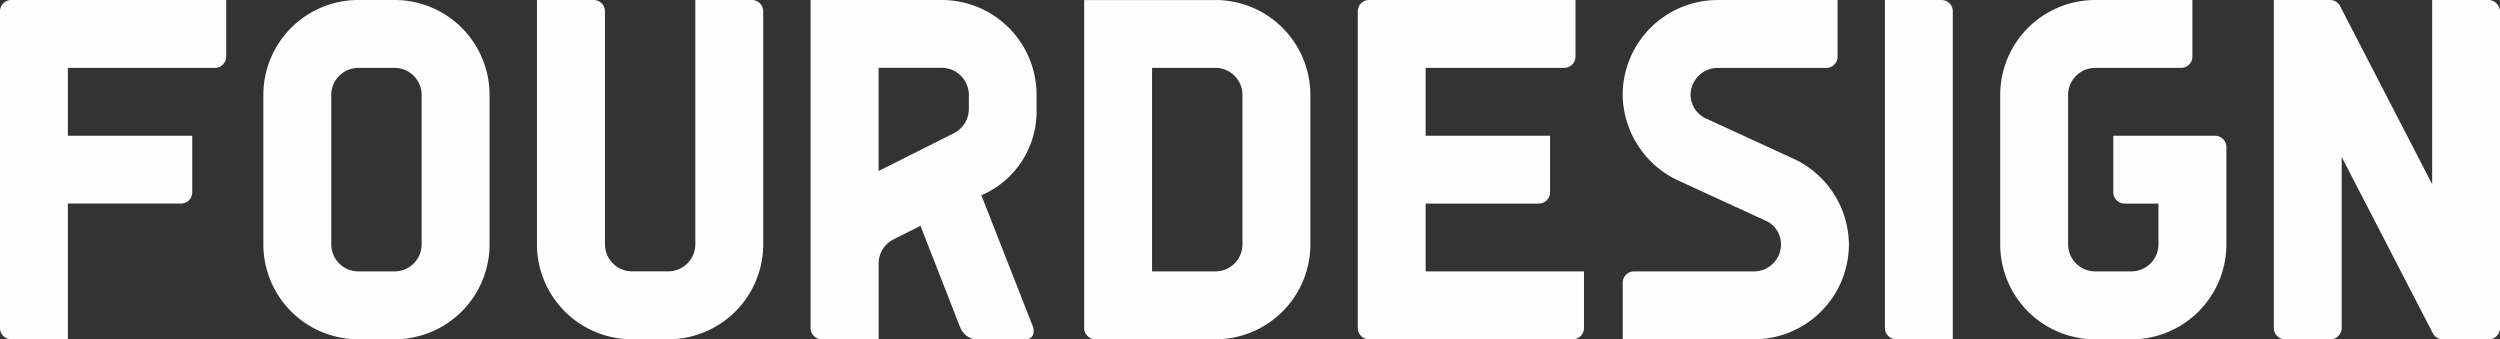
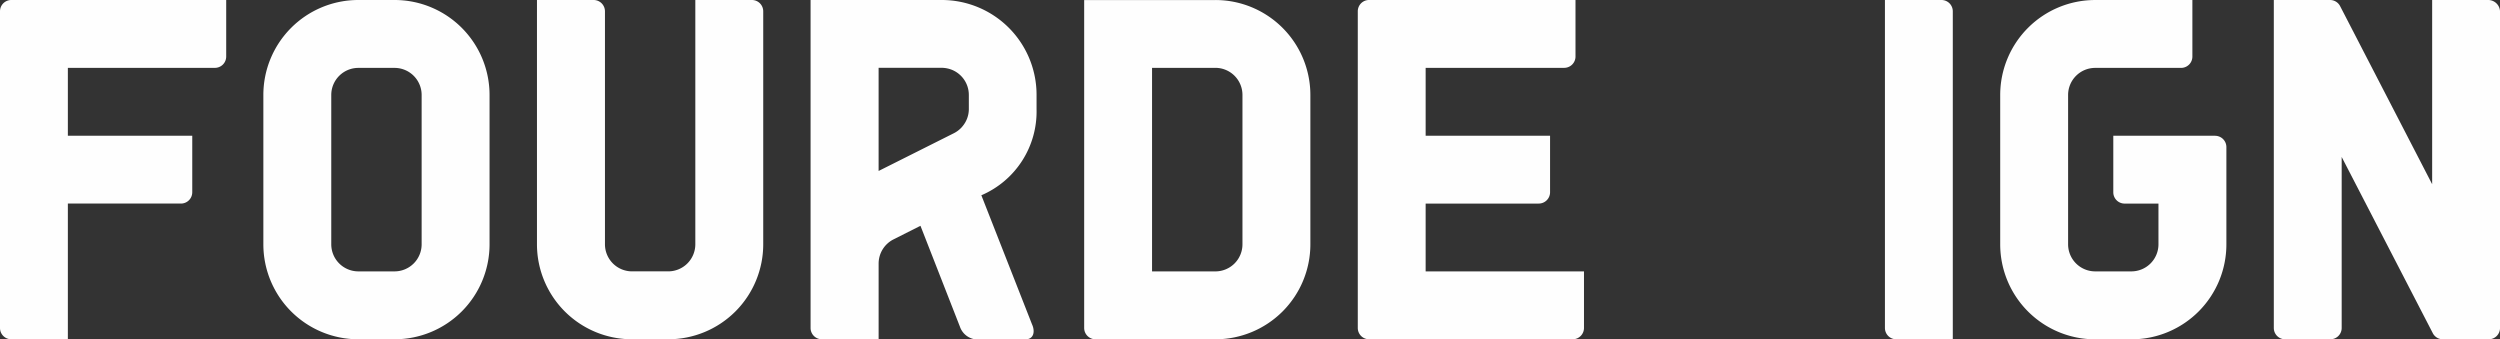
<svg xmlns="http://www.w3.org/2000/svg" width="147.691" height="20.044" viewBox="0 0 147.691 20.044">
  <rect x="0" y="0" width="147.691" height="20.044" fill="#333333" stroke="none" />
  <defs>
    <clipPath id="clip-path">
      <path id="Path_614" data-name="Path 614" d="M0-82.67H147.691v-20.044H0Z" transform="translate(0 102.714)" fill="#fefefe" />
    </clipPath>
  </defs>
  <g id="Group_2933" data-name="Group 2933" transform="translate(0 102.714)">
    <g id="Group_2930" data-name="Group 2930" transform="translate(0 -102.714)" clip-path="url(#clip-path)">
      <g id="Group_2920" data-name="Group 2920" transform="translate(0 0)">
        <path id="Path_604" data-name="Path 604" d="M-2.757,0a.668.668,0,0,0-.668.668V19.376a.667.667,0,0,0,.667.667H.584V12.026h6.68a.669.669,0,0,0,.669-.668V8.017H.584V4.009H9.269a.668.668,0,0,0,.669-.668V0Z" transform="translate(3.425)" fill="#fefefe" />
      </g>
      <g id="Group_2921" data-name="Group 2921" transform="translate(15.558 0)">
        <path id="Path_605" data-name="Path 605" d="M-31.969,0h-2.139A5.611,5.611,0,0,0-39.72,5.611v8.821a5.611,5.611,0,0,0,5.612,5.611h2.139a5.611,5.611,0,0,0,5.612-5.611V5.611A5.611,5.611,0,0,0-31.969,0m1.6,14.432a1.6,1.6,0,0,1-1.6,1.6h-2.139a1.6,1.6,0,0,1-1.6-1.6V5.611a1.6,1.6,0,0,1,1.6-1.6h2.139a1.6,1.6,0,0,1,1.6,1.6Z" transform="translate(39.72)" fill="#fefefe" />
      </g>
      <g id="Group_2922" data-name="Group 2922" transform="translate(31.722 0)">
        <path id="Path_606" data-name="Path 606" d="M-52.36,0H-55.7V14.431a1.6,1.6,0,0,1-1.6,1.6h-2.138a1.6,1.6,0,0,1-1.6-1.6V.669h0A.67.67,0,0,0-61.715,0h-3.34V14.43a5.614,5.614,0,0,0,5.612,5.613H-57.3a5.612,5.612,0,0,0,5.612-5.612V.668A.668.668,0,0,0-52.36,0" transform="translate(65.055 0)" fill="#fefefe" />
      </g>
      <g id="Group_2923" data-name="Group 2923" transform="translate(47.886 0)">
        <path id="Path_607" data-name="Path 607" d="M-31.959,0h-7.748V19.376a.668.668,0,0,0,.668.667h3.352V15.572a1.6,1.6,0,0,1,.86-1.42l1.612-.813,2.33,5.958a1.125,1.125,0,0,0,1.245.747H-27c.473,0,.573-.46.373-.889l-2.991-7.619a5.38,5.38,0,0,0,3.261-5.091V5.6a5.6,5.6,0,0,0-5.6-5.6m1.6,6.444a1.586,1.586,0,0,1-.378,1.022c-.012.015-.024.031-.037.045a1.6,1.6,0,0,1-.5.374L-35.688,10.1V4.006h3.729a1.6,1.6,0,0,1,.344.039,1.6,1.6,0,0,1,1.257,1.562Z" transform="translate(39.707)" fill="#fefefe" />
      </g>
      <g id="Group_2924" data-name="Group 2924" transform="translate(64.049 0)">
        <path id="Path_608" data-name="Path 608" d="M-31.969-.006l-7.751,0V19.368a.67.67,0,0,0,.671.668h7.08a5.611,5.611,0,0,0,5.612-5.612V5.6A5.611,5.611,0,0,0-31.969-.006m1.6,14.431a1.6,1.6,0,0,1-1.6,1.6H-35.71V4h3.741a1.6,1.6,0,0,1,1.6,1.6Z" transform="translate(39.72 0.008)" fill="#fefefe" />
      </g>
      <g id="Group_2925" data-name="Group 2925" transform="translate(80.213 0)">
        <path id="Path_609" data-name="Path 609" d="M-16.537-66.135v-4.009h6.681a.669.669,0,0,0,.669-.669v-3.34h-7.35v-4.009h8.184a.669.669,0,0,0,.669-.669v-3.34H-19.878a.667.667,0,0,0-.668.668v18.708a.668.668,0,0,0,.668.668H-7.851a.668.668,0,0,0,.668-.668v-3.341Z" transform="translate(20.546 82.17)" fill="#fefefe" />
      </g>
      <g id="Group_2926" data-name="Group 2926" transform="translate(111.355 0)">
        <path id="Path_610" data-name="Path 610" d="M-13.778,0h-3.341V19.376a.668.668,0,0,0,.668.668h3.341V.669A.668.668,0,0,0-13.778,0" transform="translate(17.119)" fill="#fefefe" />
      </g>
      <g id="Group_2927" data-name="Group 2927" transform="translate(134.329 0)">
        <path id="Path_611" data-name="Path 611" d="M-52.23,0h-3.309V10.883L-60.977.361A.668.668,0,0,0-61.57,0h-3.323V19.376a.667.667,0,0,0,.667.667h2.674a.667.667,0,0,0,.668-.667V9.273l5.383,10.41a.667.667,0,0,0,.593.361h2.71a.667.667,0,0,0,.668-.668V.669A.7.7,0,0,0-52.23,0" transform="translate(64.893)" fill="#fefefe" />
      </g>
      <g id="Group_2928" data-name="Group 2928" transform="translate(118.165 0)">
        <path id="Path_612" data-name="Path 612" d="M-52.357-33.073H-58.37v3.341a.668.668,0,0,0,.668.668h2v2.405a1.6,1.6,0,0,1-1.6,1.6h-2.138a1.6,1.6,0,0,1-1.6-1.6v-8.821a1.6,1.6,0,0,1,1.6-1.6h5.073a.668.668,0,0,0,.669-.669v-3.341h-5.741a5.612,5.612,0,0,0-5.612,5.612v8.821a5.612,5.612,0,0,0,5.612,5.612h2.182a5.611,5.611,0,0,0,5.568-5.611V-32.4a.668.668,0,0,0-.669-.669" transform="translate(65.051 41.091)" fill="#fefefe" />
      </g>
      <g id="Group_2929" data-name="Group 2929" transform="translate(95.867 0)">
-         <path id="Path_613" data-name="Path 613" d="M-42.052-38.88l-5.282-2.429a1.543,1.543,0,0,1-.905-1.385h0a1.6,1.6,0,0,1,1.6-1.6h6.414a.668.668,0,0,0,.668-.669v-3.341h-7.083a5.612,5.612,0,0,0-5.612,5.613,5.662,5.662,0,0,0,3.193,5.008l5.282,2.428a1.516,1.516,0,0,1,.878,1.383h0a1.6,1.6,0,0,1-1.6,1.6h-7.082a.667.667,0,0,0-.668.668v3.341h7.75a5.612,5.612,0,0,0,5.612-5.612,5.634,5.634,0,0,0-3.167-5.005" transform="translate(52.247 48.306)" fill="#fefefe" />
-       </g>
+         </g>
    </g>
  </g>
</svg>